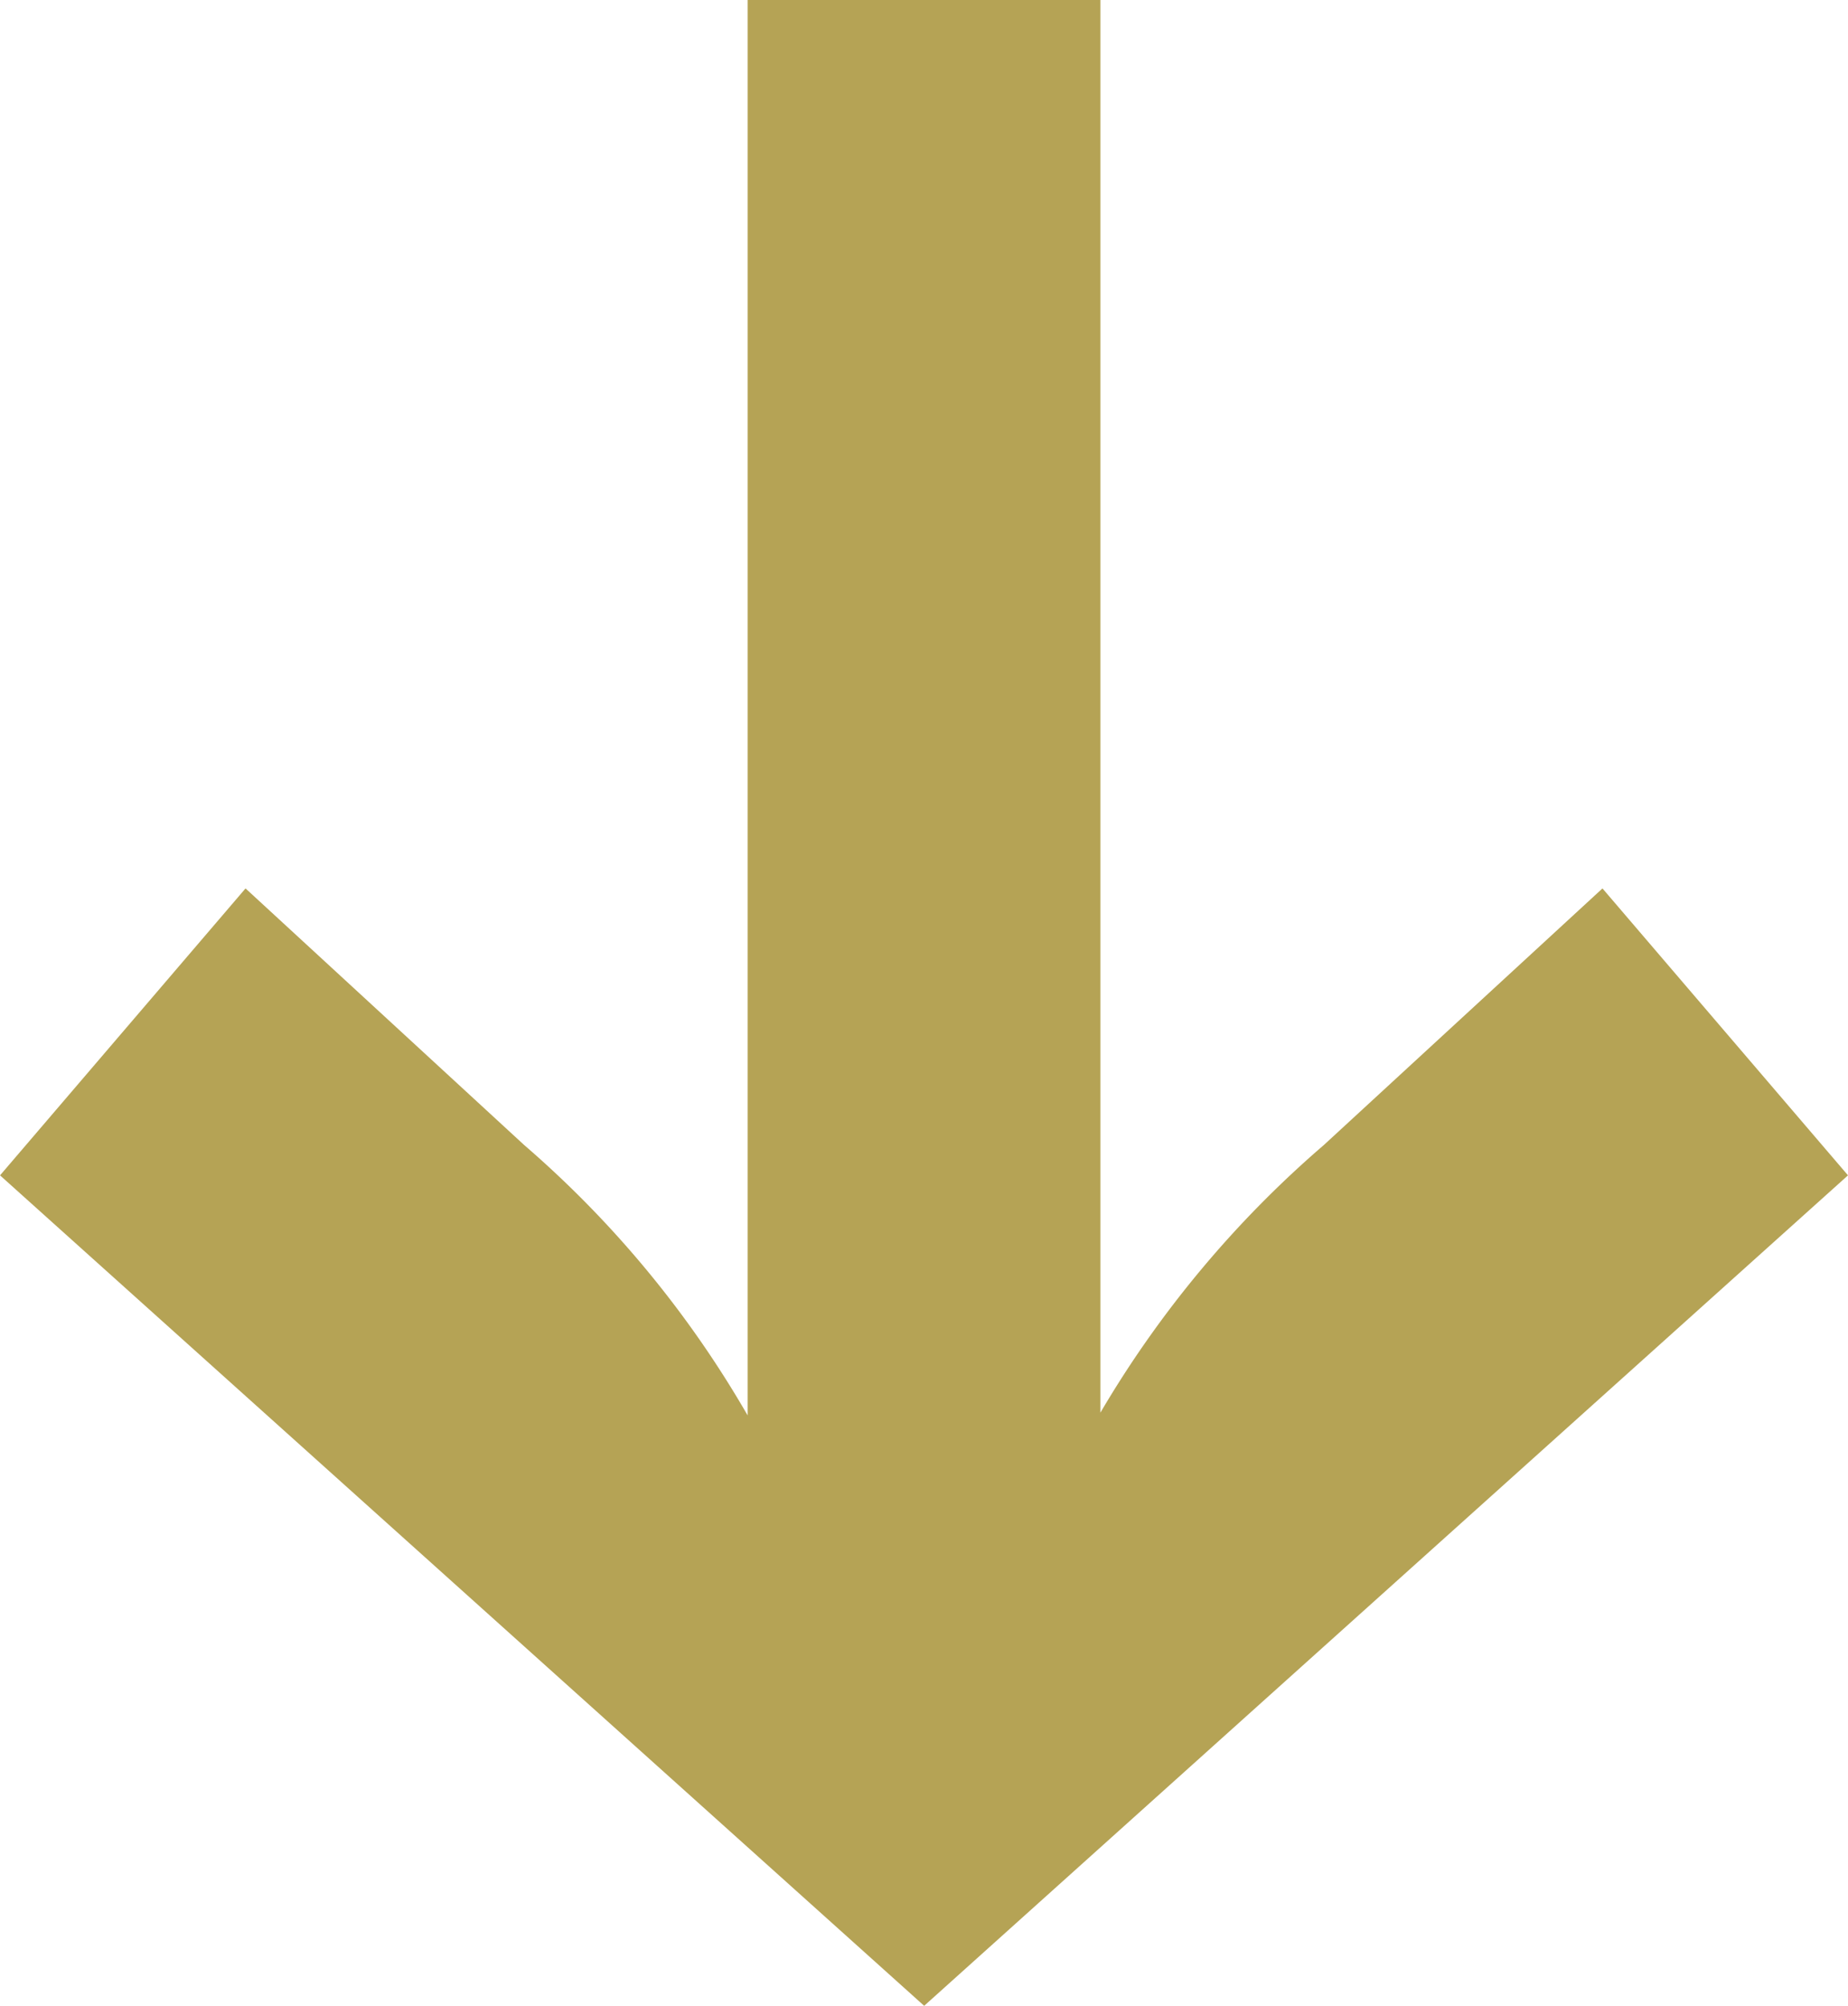
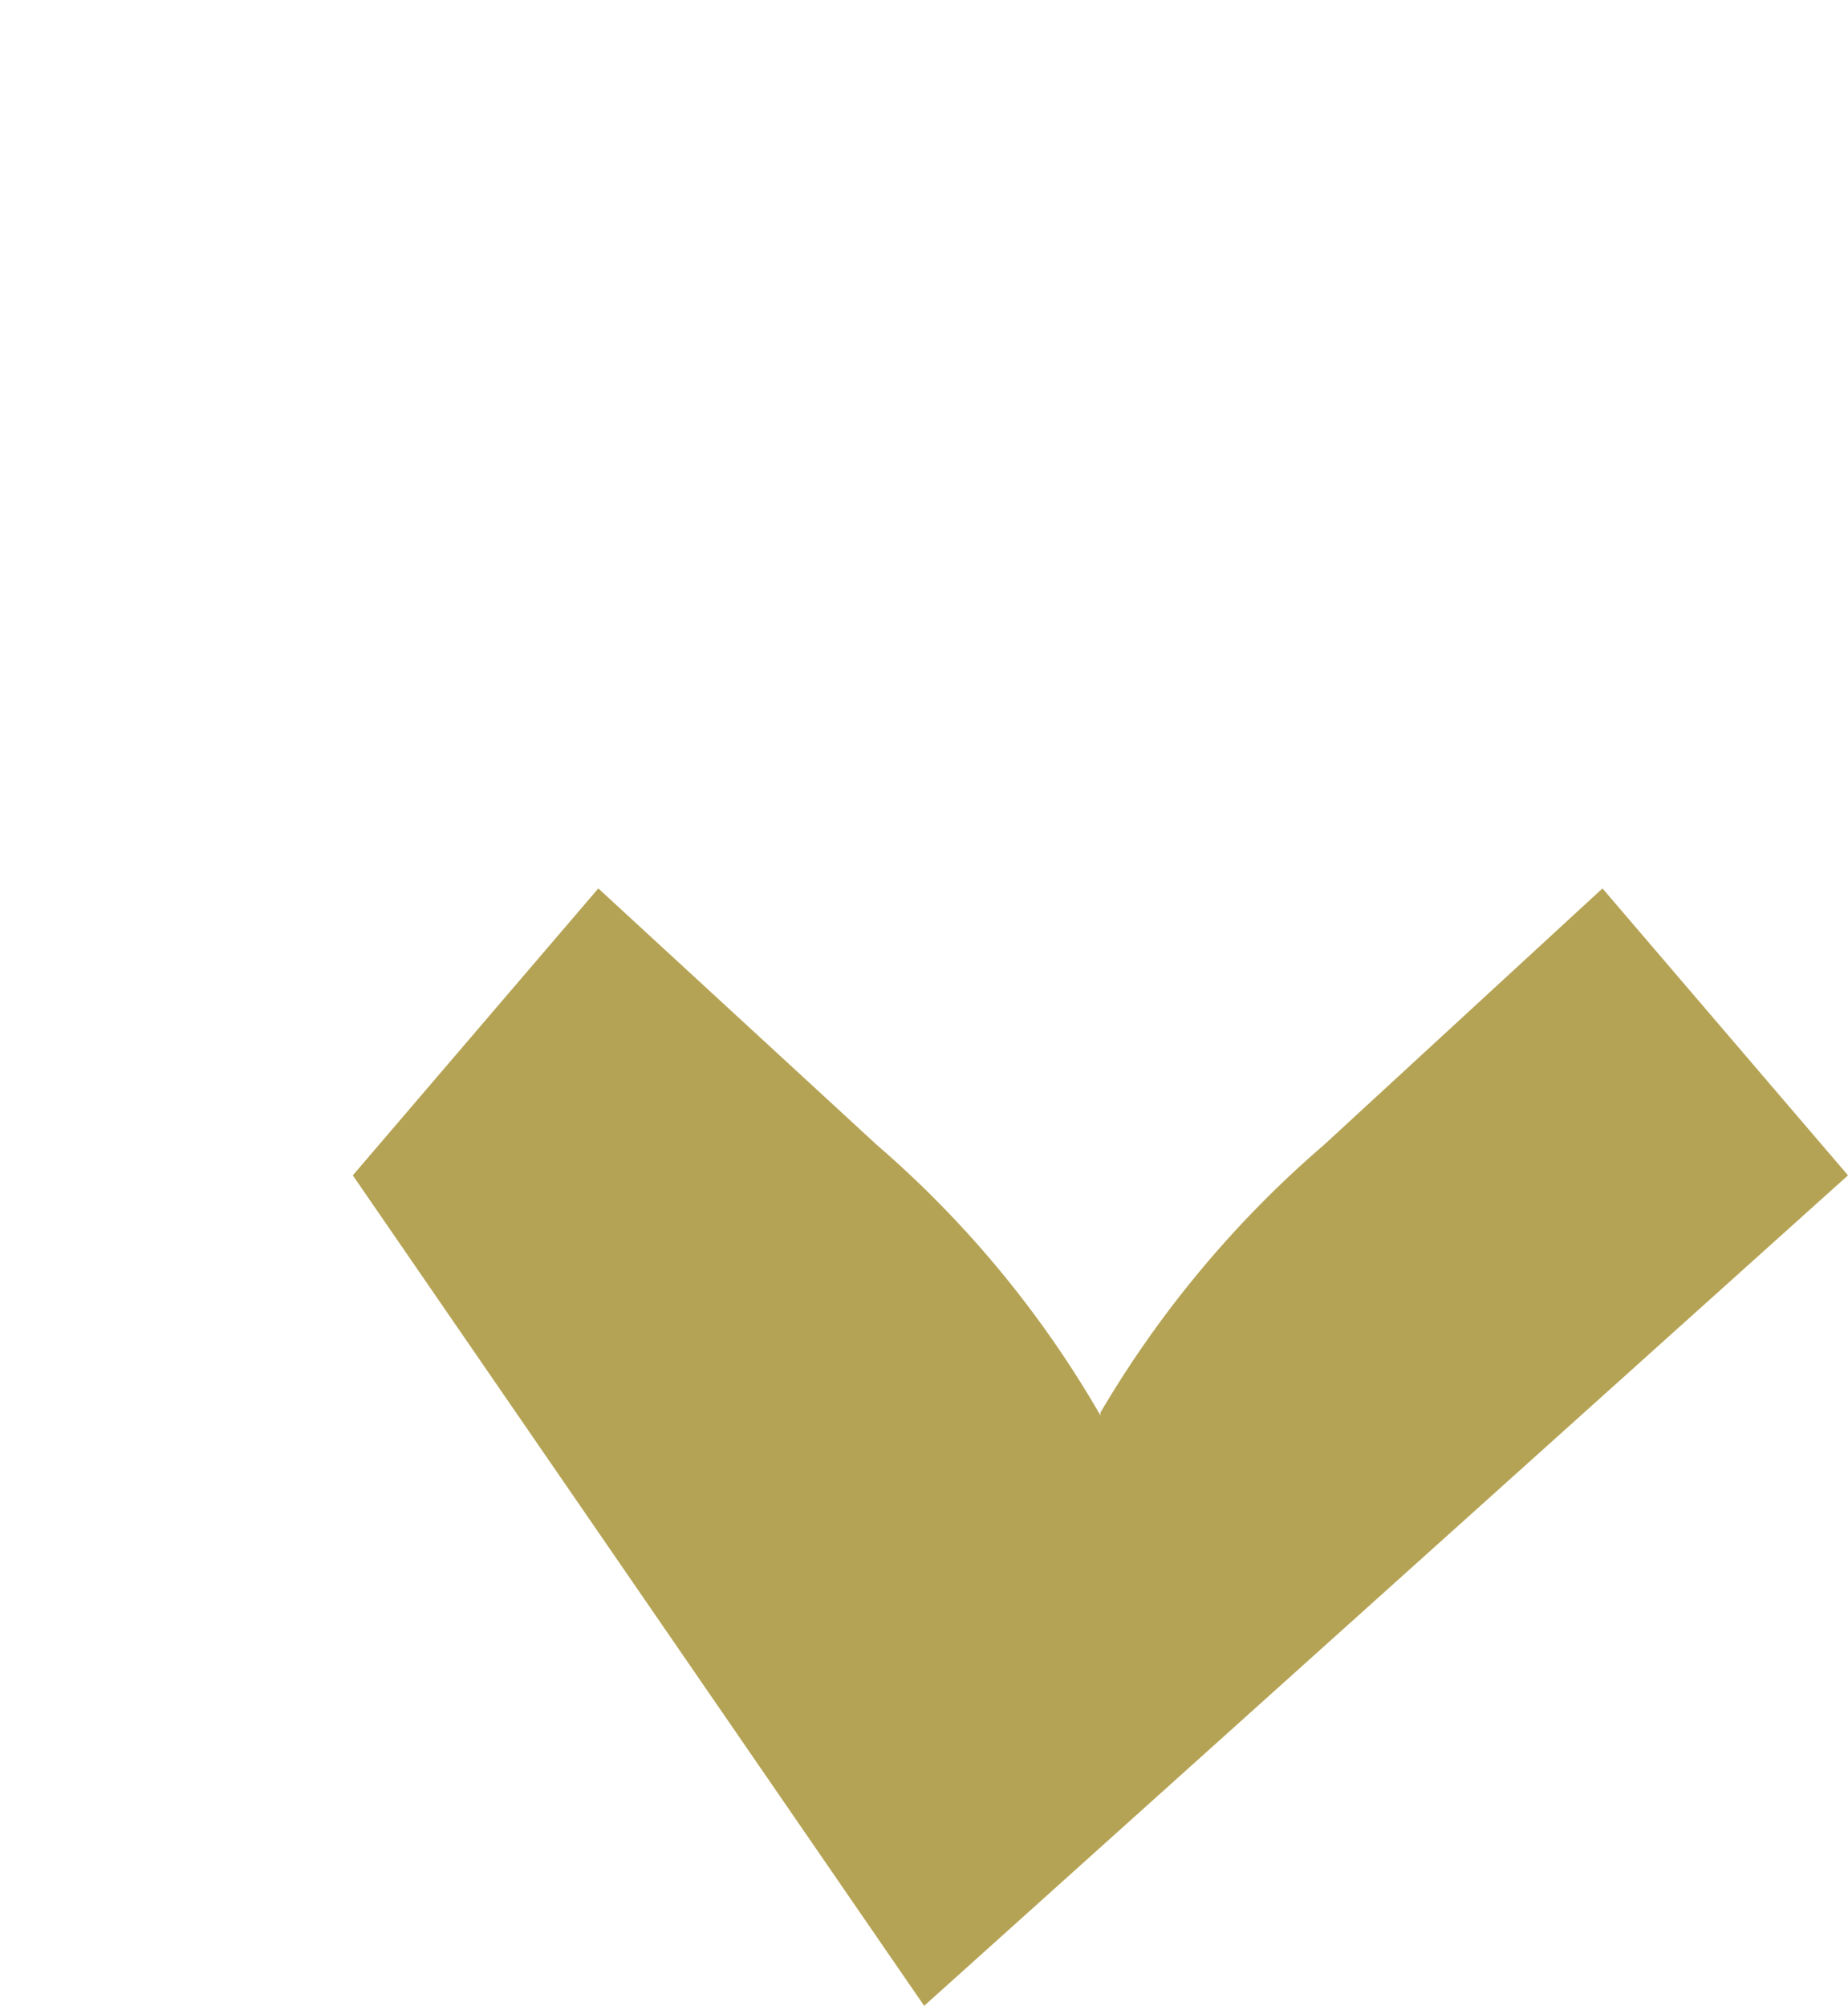
<svg xmlns="http://www.w3.org/2000/svg" viewBox="-8961 11291.886 51.609 56.001">
  <defs>
    <style>
      .cls-1 {
        fill: #b5a355;
      }
    </style>
  </defs>
-   <path id="Pfad_1894" data-name="Pfad 1894" class="cls-1" d="M-20.975,0l-8.011,6.857,7.164,7.781a29.744,29.744,0,0,0,7.472,6.24H-53.79v9.852h39.517a29.279,29.279,0,0,0-7.549,6.241l-7.164,7.781,8.011,6.856L2.211,25.8Z" transform="translate(-8909.391 11345.676) rotate(90)" />
+   <path id="Pfad_1894" data-name="Pfad 1894" class="cls-1" d="M-20.975,0l-8.011,6.857,7.164,7.781a29.744,29.744,0,0,0,7.472,6.24H-53.79h39.517a29.279,29.279,0,0,0-7.549,6.241l-7.164,7.781,8.011,6.856L2.211,25.8Z" transform="translate(-8909.391 11345.676) rotate(90)" />
</svg>